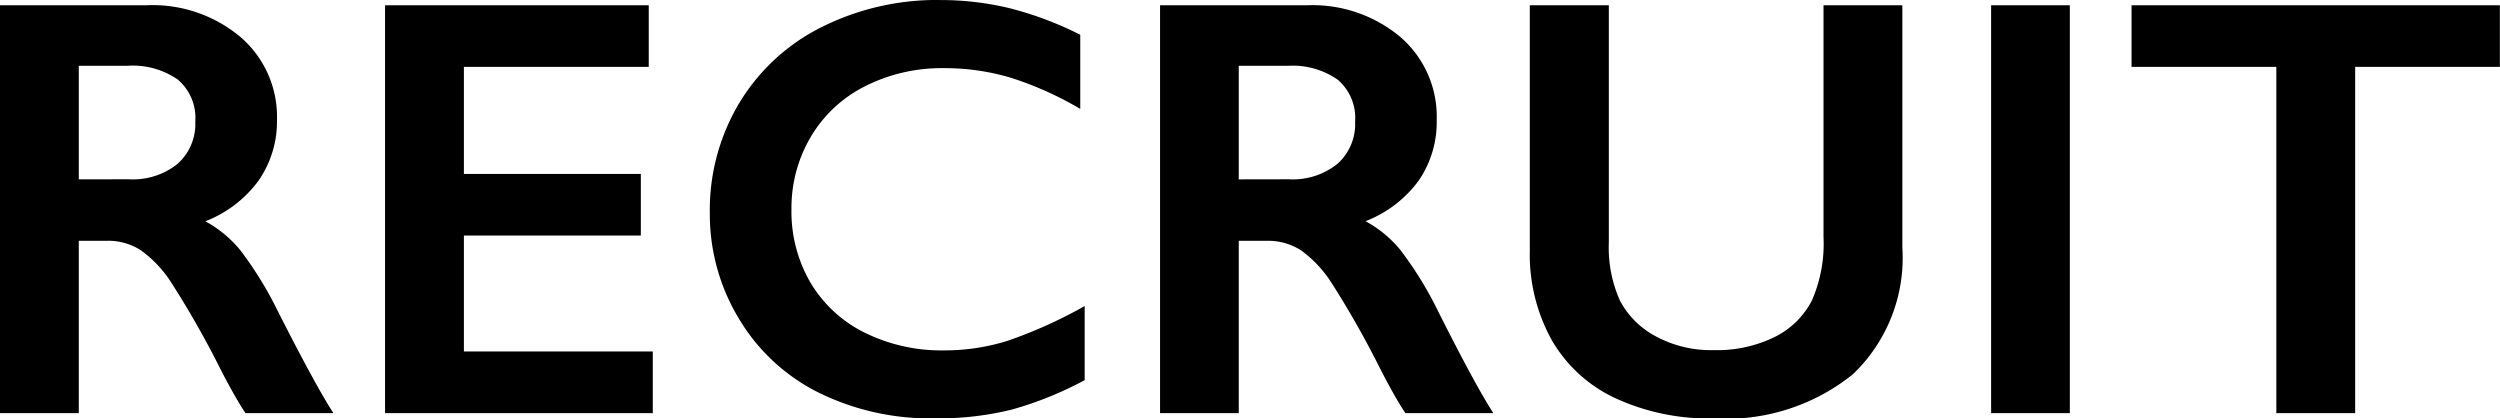
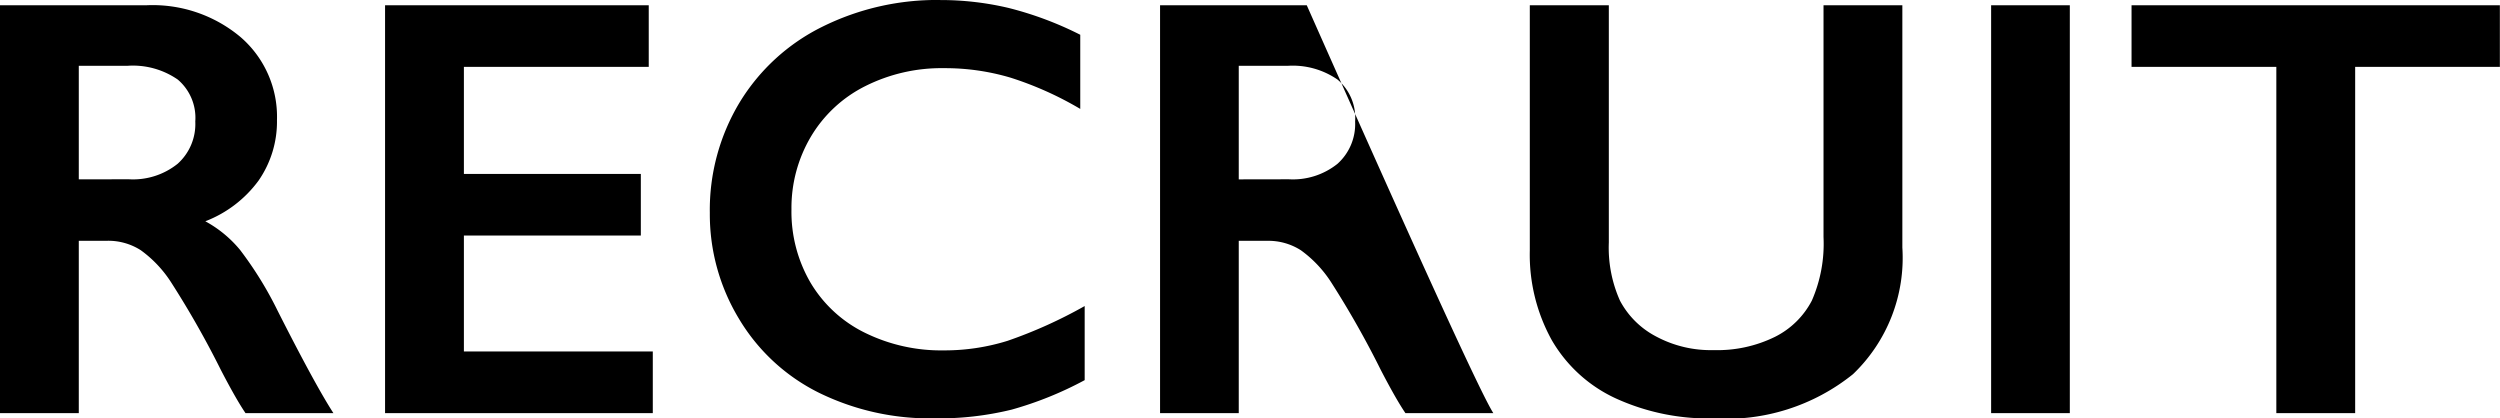
<svg xmlns="http://www.w3.org/2000/svg" width="54.355" height="9.096" viewBox="0 0 54.355 9.096">
-   <path id="パス_241" data-name="パス 241" d="M4.17-8.868a2.973,2.973,0,0,1,2.038.692A2.287,2.287,0,0,1,7-6.373,2.25,2.25,0,0,1,6.6-5.056a2.586,2.586,0,0,1-1.158.885,2.571,2.571,0,0,1,.755.622,7.964,7.964,0,0,1,.819,1.327Q7.833-.609,8.227,0H6.316q-.2-.292-.533-.933A20.305,20.305,0,0,0,4.7-2.841a2.584,2.584,0,0,0-.66-.7,1.309,1.309,0,0,0-.73-.206H2.691V0H.978V-8.868ZM3.783-5.084A1.549,1.549,0,0,0,4.84-5.421a1.16,1.16,0,0,0,.384-.92,1.091,1.091,0,0,0-.381-.911,1.713,1.713,0,0,0-1.085-.3H2.691v2.469Zm11.3-3.783v1.339H11.064V-5.2h3.847v1.339H11.064v2.52h4.107V0H9.35V-8.868Zm6.341-.114a6.4,6.4,0,0,1,1.479.171,7.474,7.474,0,0,1,1.562.584v1.612a7.361,7.361,0,0,0-1.514-.679A5,5,0,0,0,21.5-7.5a3.689,3.689,0,0,0-1.708.39,2.863,2.863,0,0,0-1.184,1.1,3.037,3.037,0,0,0-.422,1.581A3.057,3.057,0,0,0,18.6-2.837a2.813,2.813,0,0,0,1.181,1.089,3.753,3.753,0,0,0,1.714.384,4.6,4.6,0,0,0,1.393-.209,10.119,10.119,0,0,0,1.673-.755V-.717a7.74,7.74,0,0,1-1.587.641,6.675,6.675,0,0,1-1.688.19,5.478,5.478,0,0,1-2.507-.559,4.192,4.192,0,0,1-1.736-1.609,4.383,4.383,0,0,1-.632-2.3,4.527,4.527,0,0,1,.651-2.406A4.363,4.363,0,0,1,18.856-8.4,5.6,5.6,0,0,1,21.423-8.982Zm7.966.114a2.973,2.973,0,0,1,2.038.692,2.287,2.287,0,0,1,.787,1.8,2.25,2.25,0,0,1-.39,1.317,2.586,2.586,0,0,1-1.158.885,2.571,2.571,0,0,1,.755.622,7.964,7.964,0,0,1,.819,1.327Q33.052-.609,33.446,0H31.535q-.2-.292-.533-.933a20.305,20.305,0,0,0-1.079-1.907,2.584,2.584,0,0,0-.66-.7,1.309,1.309,0,0,0-.73-.206h-.622V0H26.2V-8.868ZM29-5.084a1.549,1.549,0,0,0,1.057-.336,1.16,1.16,0,0,0,.384-.92,1.091,1.091,0,0,0-.381-.911,1.713,1.713,0,0,0-1.085-.3H27.911v2.469Zm6.957-3.783v5.161A2.817,2.817,0,0,0,36.2-2.444a1.864,1.864,0,0,0,.778.774,2.513,2.513,0,0,0,1.257.3,2.84,2.84,0,0,0,1.336-.289,1.818,1.818,0,0,0,.8-.787,3.085,3.085,0,0,0,.254-1.381V-8.868h1.714V-3.6A3.5,3.5,0,0,1,41.266-.847a4.392,4.392,0,0,1-3.034.962A4.853,4.853,0,0,1,36.1-.324,3.111,3.111,0,0,1,34.715-1.59a3.837,3.837,0,0,1-.476-1.946V-8.868Zm10.023,0V0H44.269V-8.868Zm9.35,0v1.339H52.184V0H50.47V-7.528H47.322V-8.868Z" transform="translate(-0.978 8.982)" />
+   <path id="パス_241" data-name="パス 241" d="M4.17-8.868a2.973,2.973,0,0,1,2.038.692A2.287,2.287,0,0,1,7-6.373,2.25,2.25,0,0,1,6.6-5.056a2.586,2.586,0,0,1-1.158.885,2.571,2.571,0,0,1,.755.622,7.964,7.964,0,0,1,.819,1.327Q7.833-.609,8.227,0H6.316q-.2-.292-.533-.933A20.305,20.305,0,0,0,4.7-2.841a2.584,2.584,0,0,0-.66-.7,1.309,1.309,0,0,0-.73-.206H2.691V0H.978V-8.868ZM3.783-5.084A1.549,1.549,0,0,0,4.84-5.421a1.16,1.16,0,0,0,.384-.92,1.091,1.091,0,0,0-.381-.911,1.713,1.713,0,0,0-1.085-.3H2.691v2.469Zm11.3-3.783v1.339H11.064V-5.2h3.847v1.339H11.064v2.52h4.107V0H9.35V-8.868Zm6.341-.114a6.4,6.4,0,0,1,1.479.171,7.474,7.474,0,0,1,1.562.584v1.612a7.361,7.361,0,0,0-1.514-.679A5,5,0,0,0,21.5-7.5a3.689,3.689,0,0,0-1.708.39,2.863,2.863,0,0,0-1.184,1.1,3.037,3.037,0,0,0-.422,1.581A3.057,3.057,0,0,0,18.6-2.837a2.813,2.813,0,0,0,1.181,1.089,3.753,3.753,0,0,0,1.714.384,4.6,4.6,0,0,0,1.393-.209,10.119,10.119,0,0,0,1.673-.755V-.717a7.74,7.74,0,0,1-1.587.641,6.675,6.675,0,0,1-1.688.19,5.478,5.478,0,0,1-2.507-.559,4.192,4.192,0,0,1-1.736-1.609,4.383,4.383,0,0,1-.632-2.3,4.527,4.527,0,0,1,.651-2.406A4.363,4.363,0,0,1,18.856-8.4,5.6,5.6,0,0,1,21.423-8.982Zm7.966.114Q33.052-.609,33.446,0H31.535q-.2-.292-.533-.933a20.305,20.305,0,0,0-1.079-1.907,2.584,2.584,0,0,0-.66-.7,1.309,1.309,0,0,0-.73-.206h-.622V0H26.2V-8.868ZM29-5.084a1.549,1.549,0,0,0,1.057-.336,1.16,1.16,0,0,0,.384-.92,1.091,1.091,0,0,0-.381-.911,1.713,1.713,0,0,0-1.085-.3H27.911v2.469Zm6.957-3.783v5.161A2.817,2.817,0,0,0,36.2-2.444a1.864,1.864,0,0,0,.778.774,2.513,2.513,0,0,0,1.257.3,2.84,2.84,0,0,0,1.336-.289,1.818,1.818,0,0,0,.8-.787,3.085,3.085,0,0,0,.254-1.381V-8.868h1.714V-3.6A3.5,3.5,0,0,1,41.266-.847a4.392,4.392,0,0,1-3.034.962A4.853,4.853,0,0,1,36.1-.324,3.111,3.111,0,0,1,34.715-1.59a3.837,3.837,0,0,1-.476-1.946V-8.868Zm10.023,0V0H44.269V-8.868Zm9.35,0v1.339H52.184V0H50.47V-7.528H47.322V-8.868Z" transform="translate(-0.978 8.982)" />
</svg>